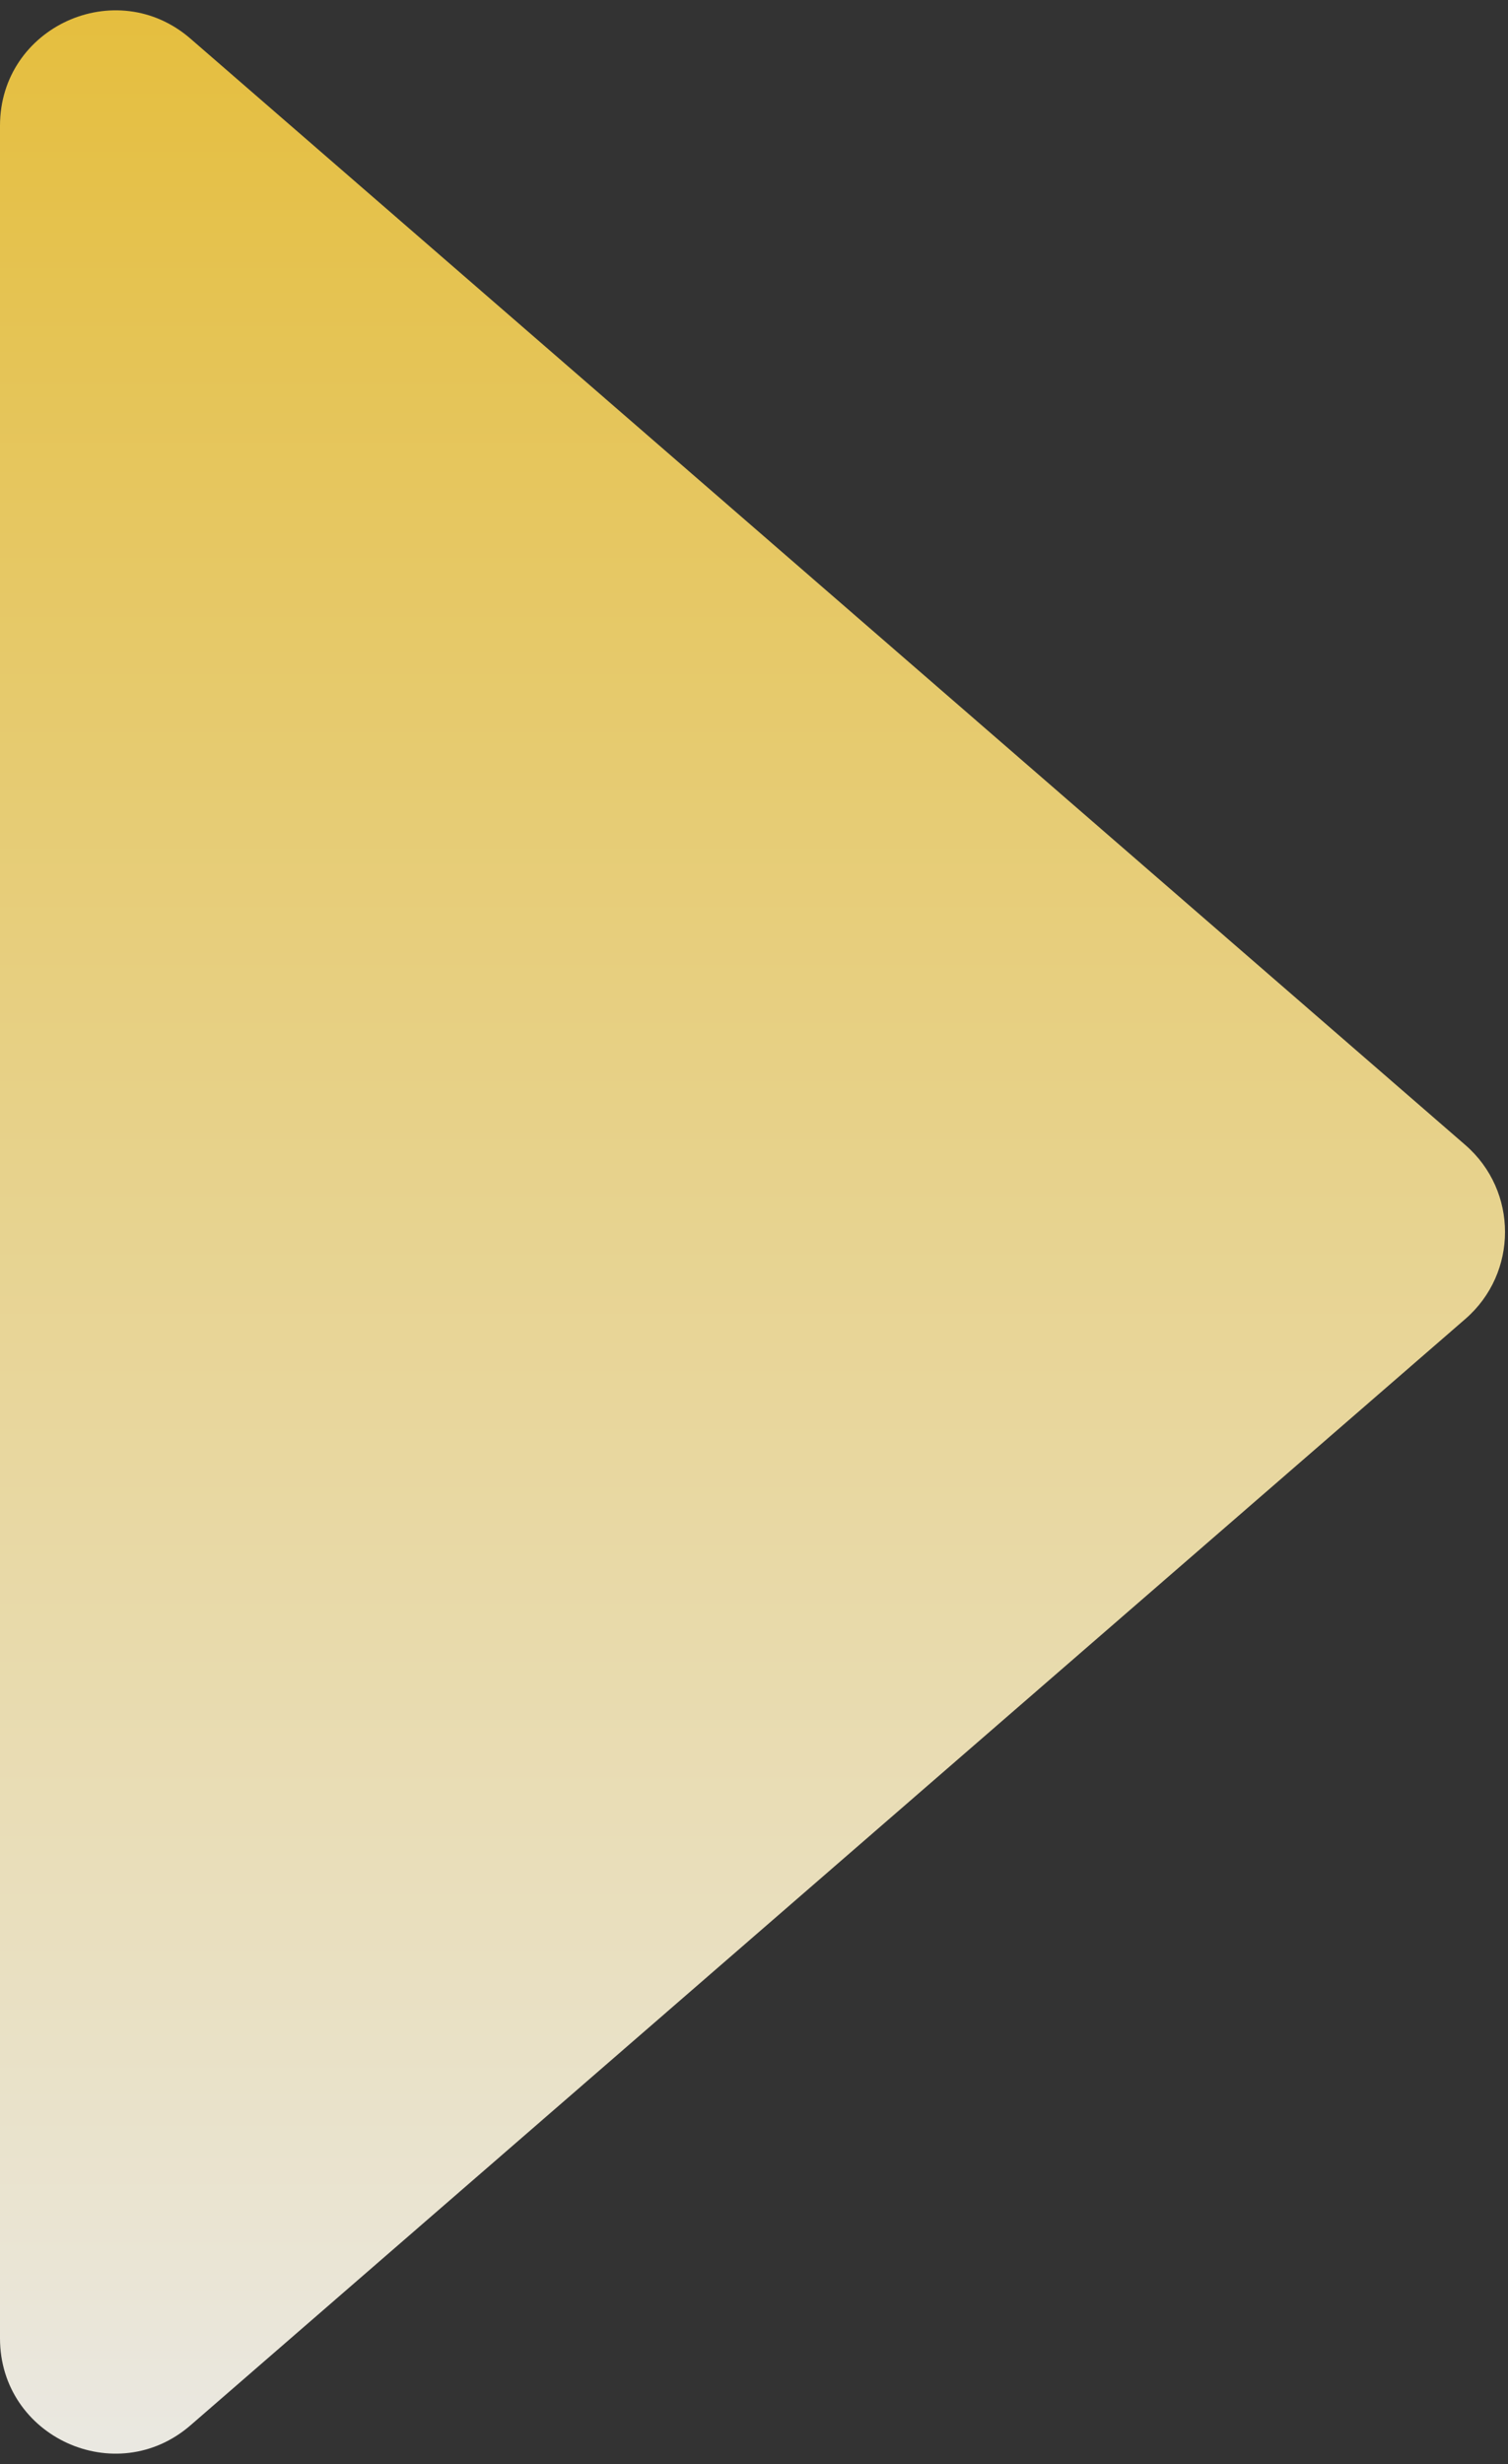
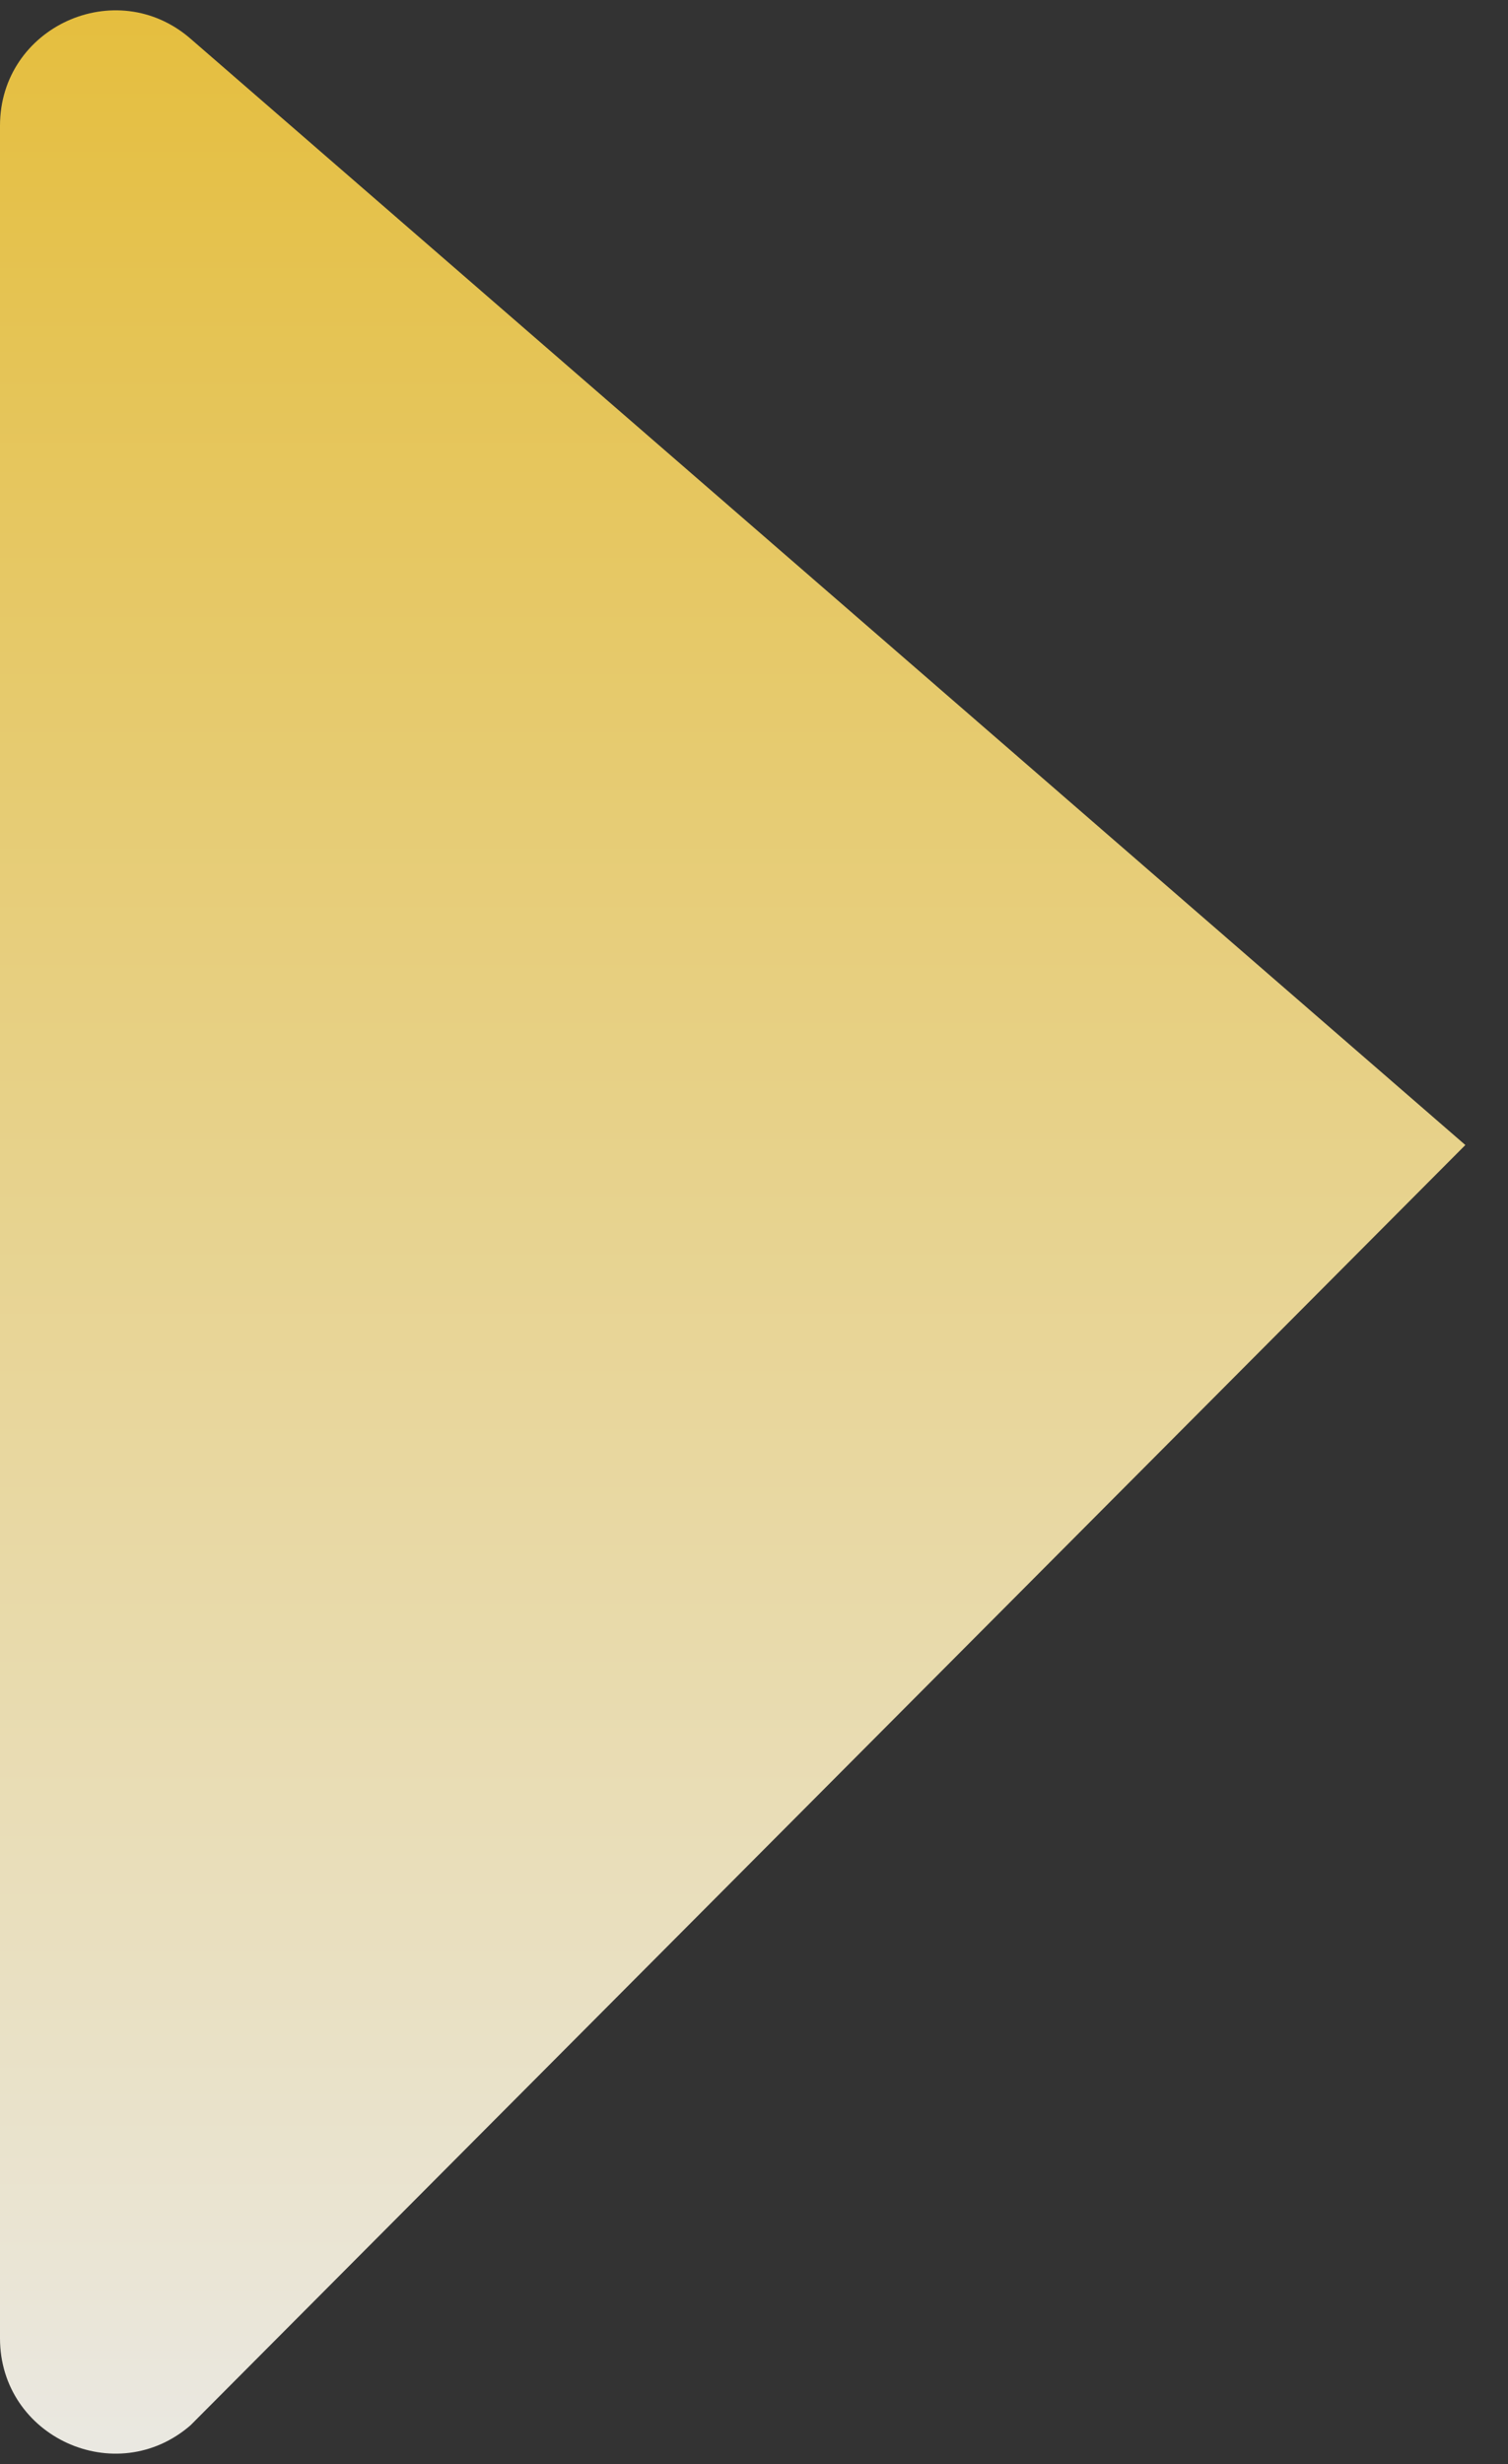
<svg xmlns="http://www.w3.org/2000/svg" width="131" height="214" viewBox="0 0 131 214" fill="none">
  <rect x="0" y="0" width="131" height="214" fill="#333333" stroke="none" />
-   <path opacity="0.9" d="M127.295 99.447C131.89 103.434 131.89 110.566 127.295 114.553L16.553 210.637C10.079 216.255 0 211.656 0 203.084V10.916C0 2.344 10.079 -2.255 16.553 3.363L127.295 99.447Z" fill="url(#paint0_linear_2124_102)" />
+   <path opacity="0.9" d="M127.295 99.447L16.553 210.637C10.079 216.255 0 211.656 0 203.084V10.916C0 2.344 10.079 -2.255 16.553 3.363L127.295 99.447Z" fill="url(#paint0_linear_2124_102)" />
  <defs>
    <linearGradient id="paint0_linear_2124_102" x1="68" y1="-11" x2="68" y2="225" gradientUnits="userSpaceOnUse">
      <stop stop-color="#F8CB36" />
      <stop offset="1" stop-color="white" />
    </linearGradient>
  </defs>
</svg>